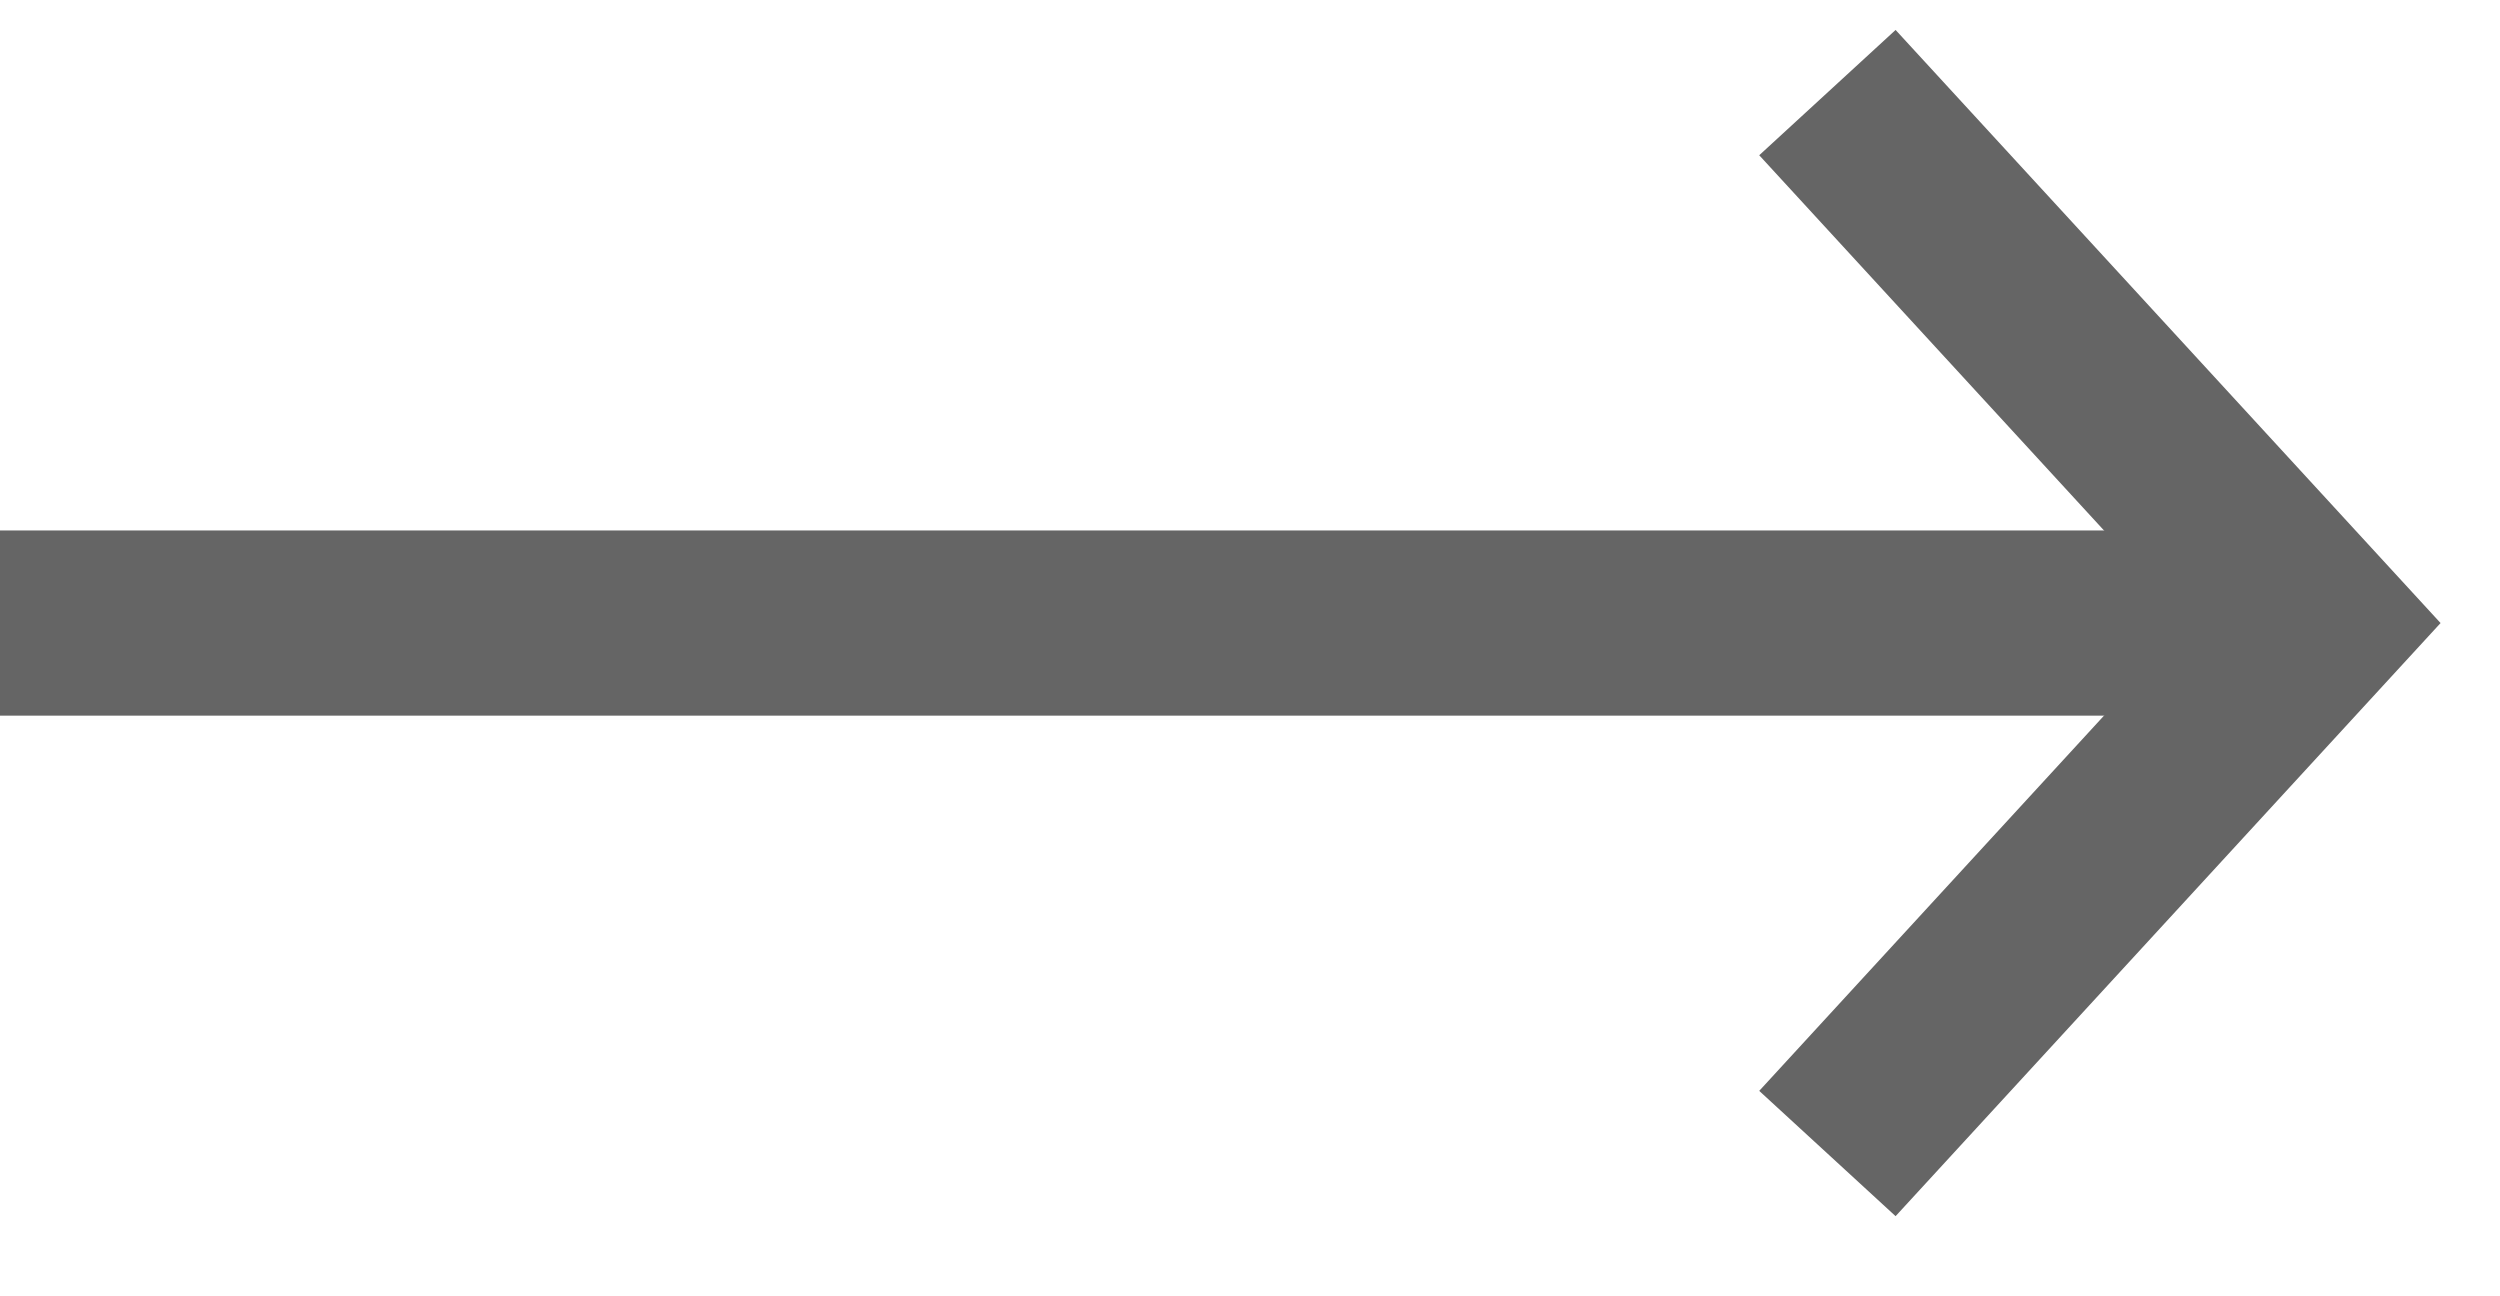
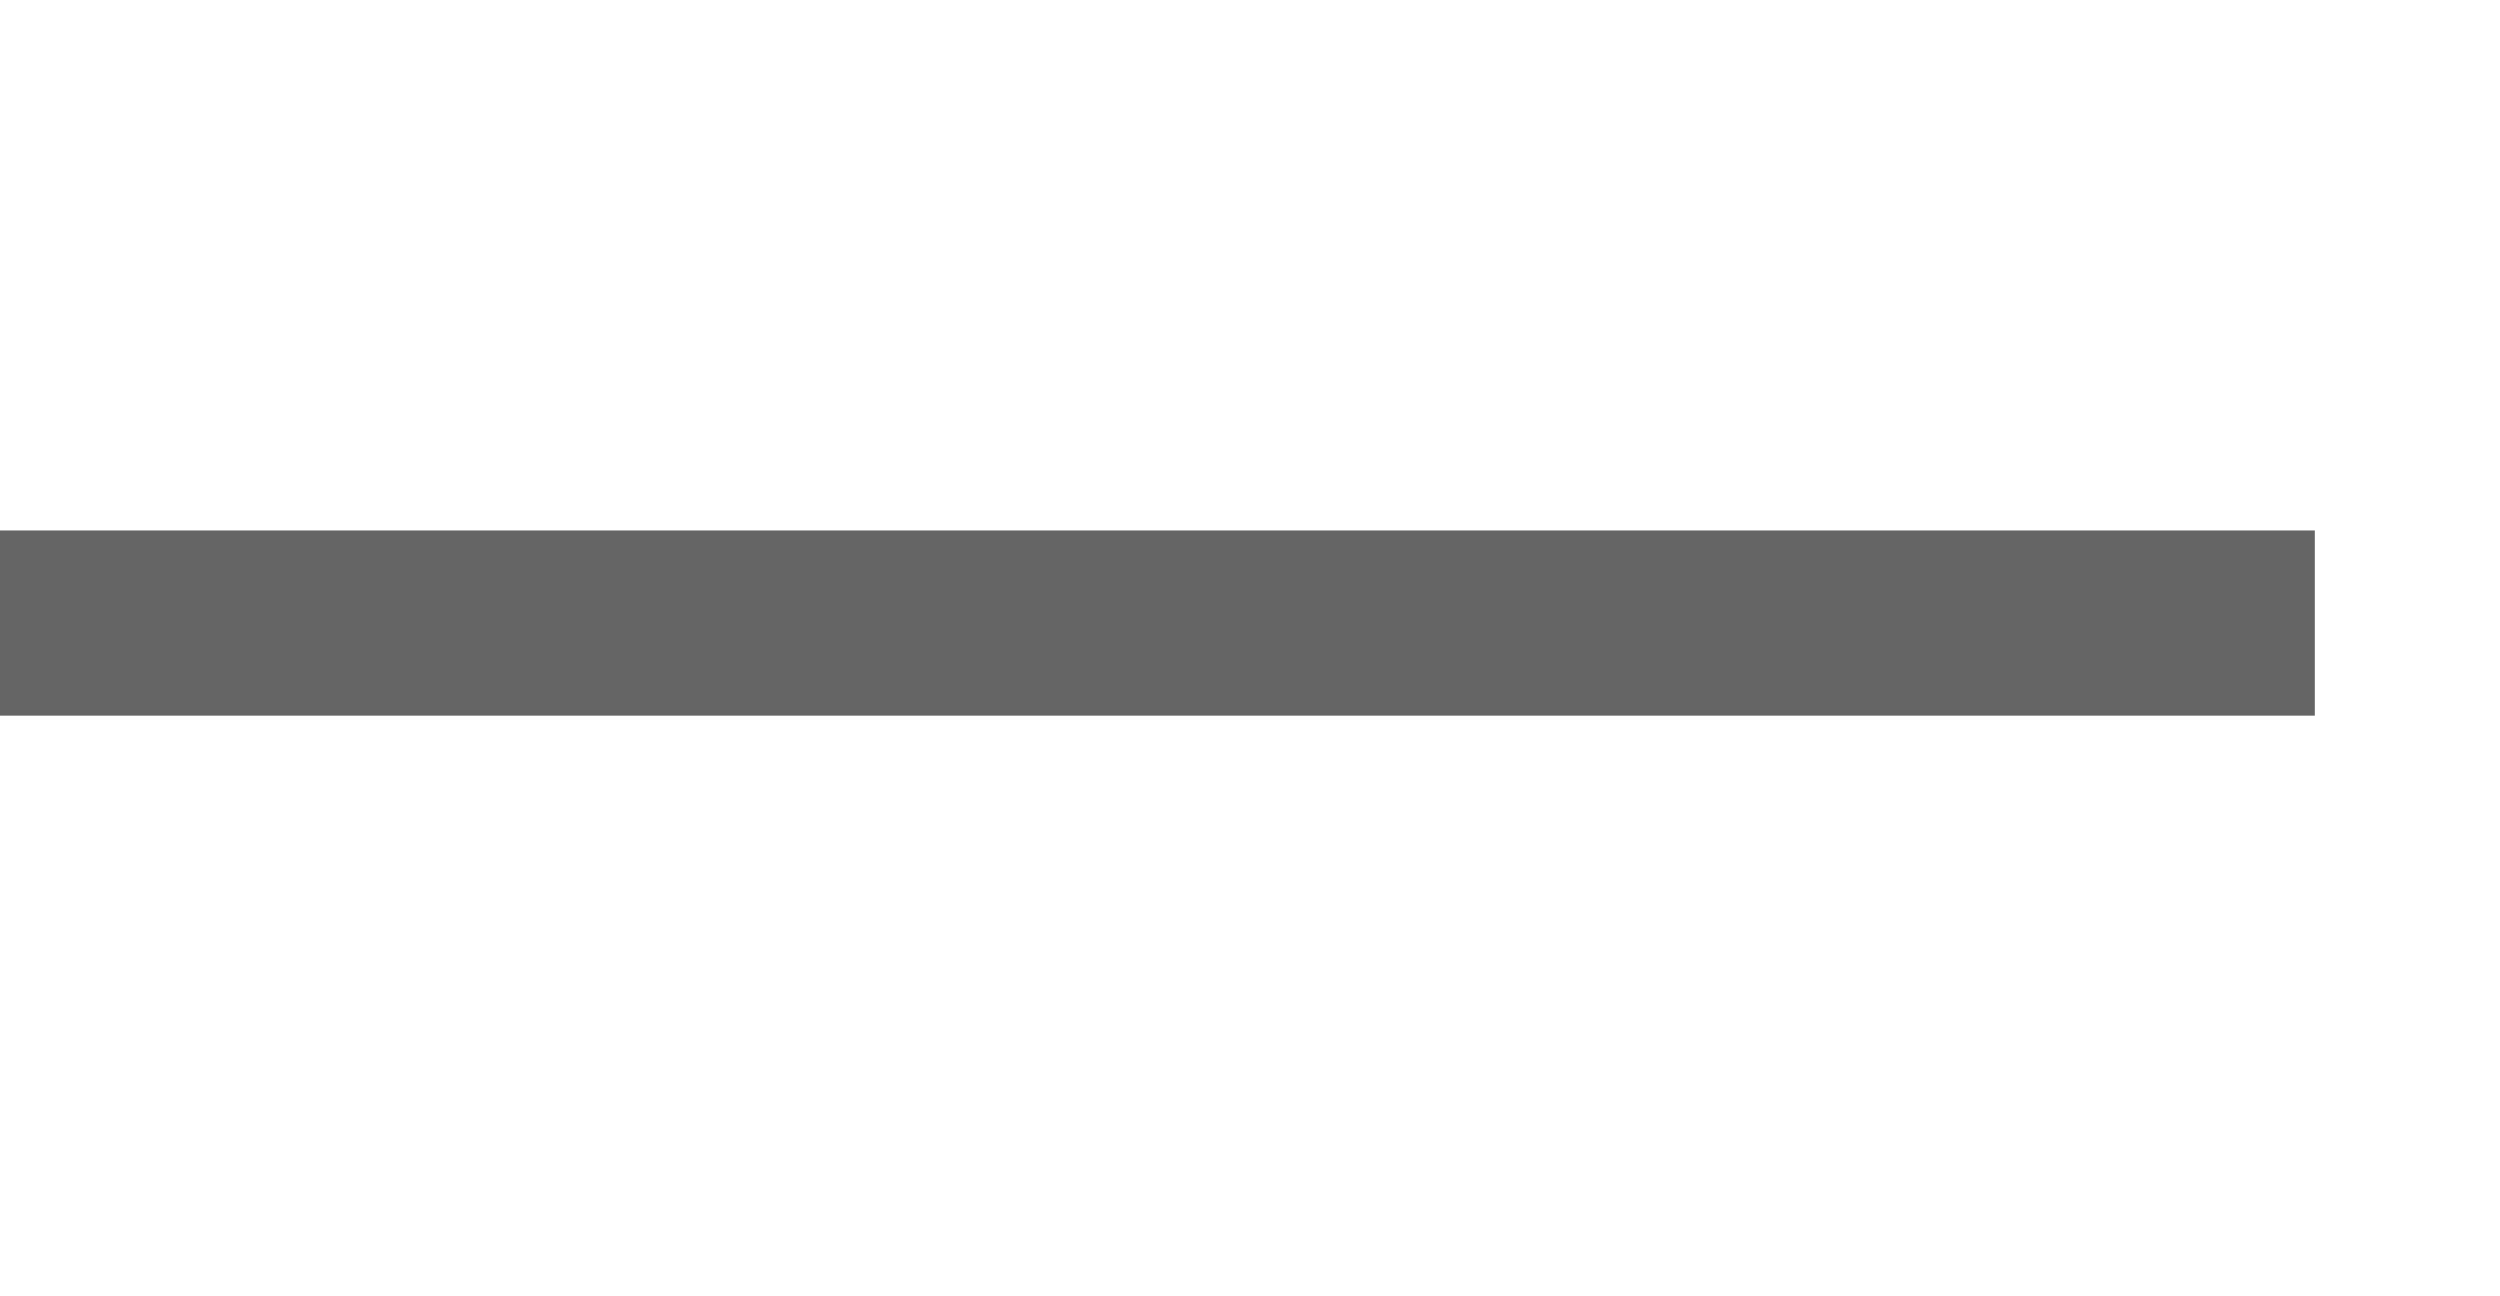
<svg xmlns="http://www.w3.org/2000/svg" width="27" height="14" viewBox="0 0 27 14" fill="none">
-   <path d="M19.736 1L25 6.729L19.736 12.458" stroke="#656565" stroke-width="2" />
  <path d="M25 6.729L0 6.729" stroke="#656565" stroke-width="2" />
</svg>